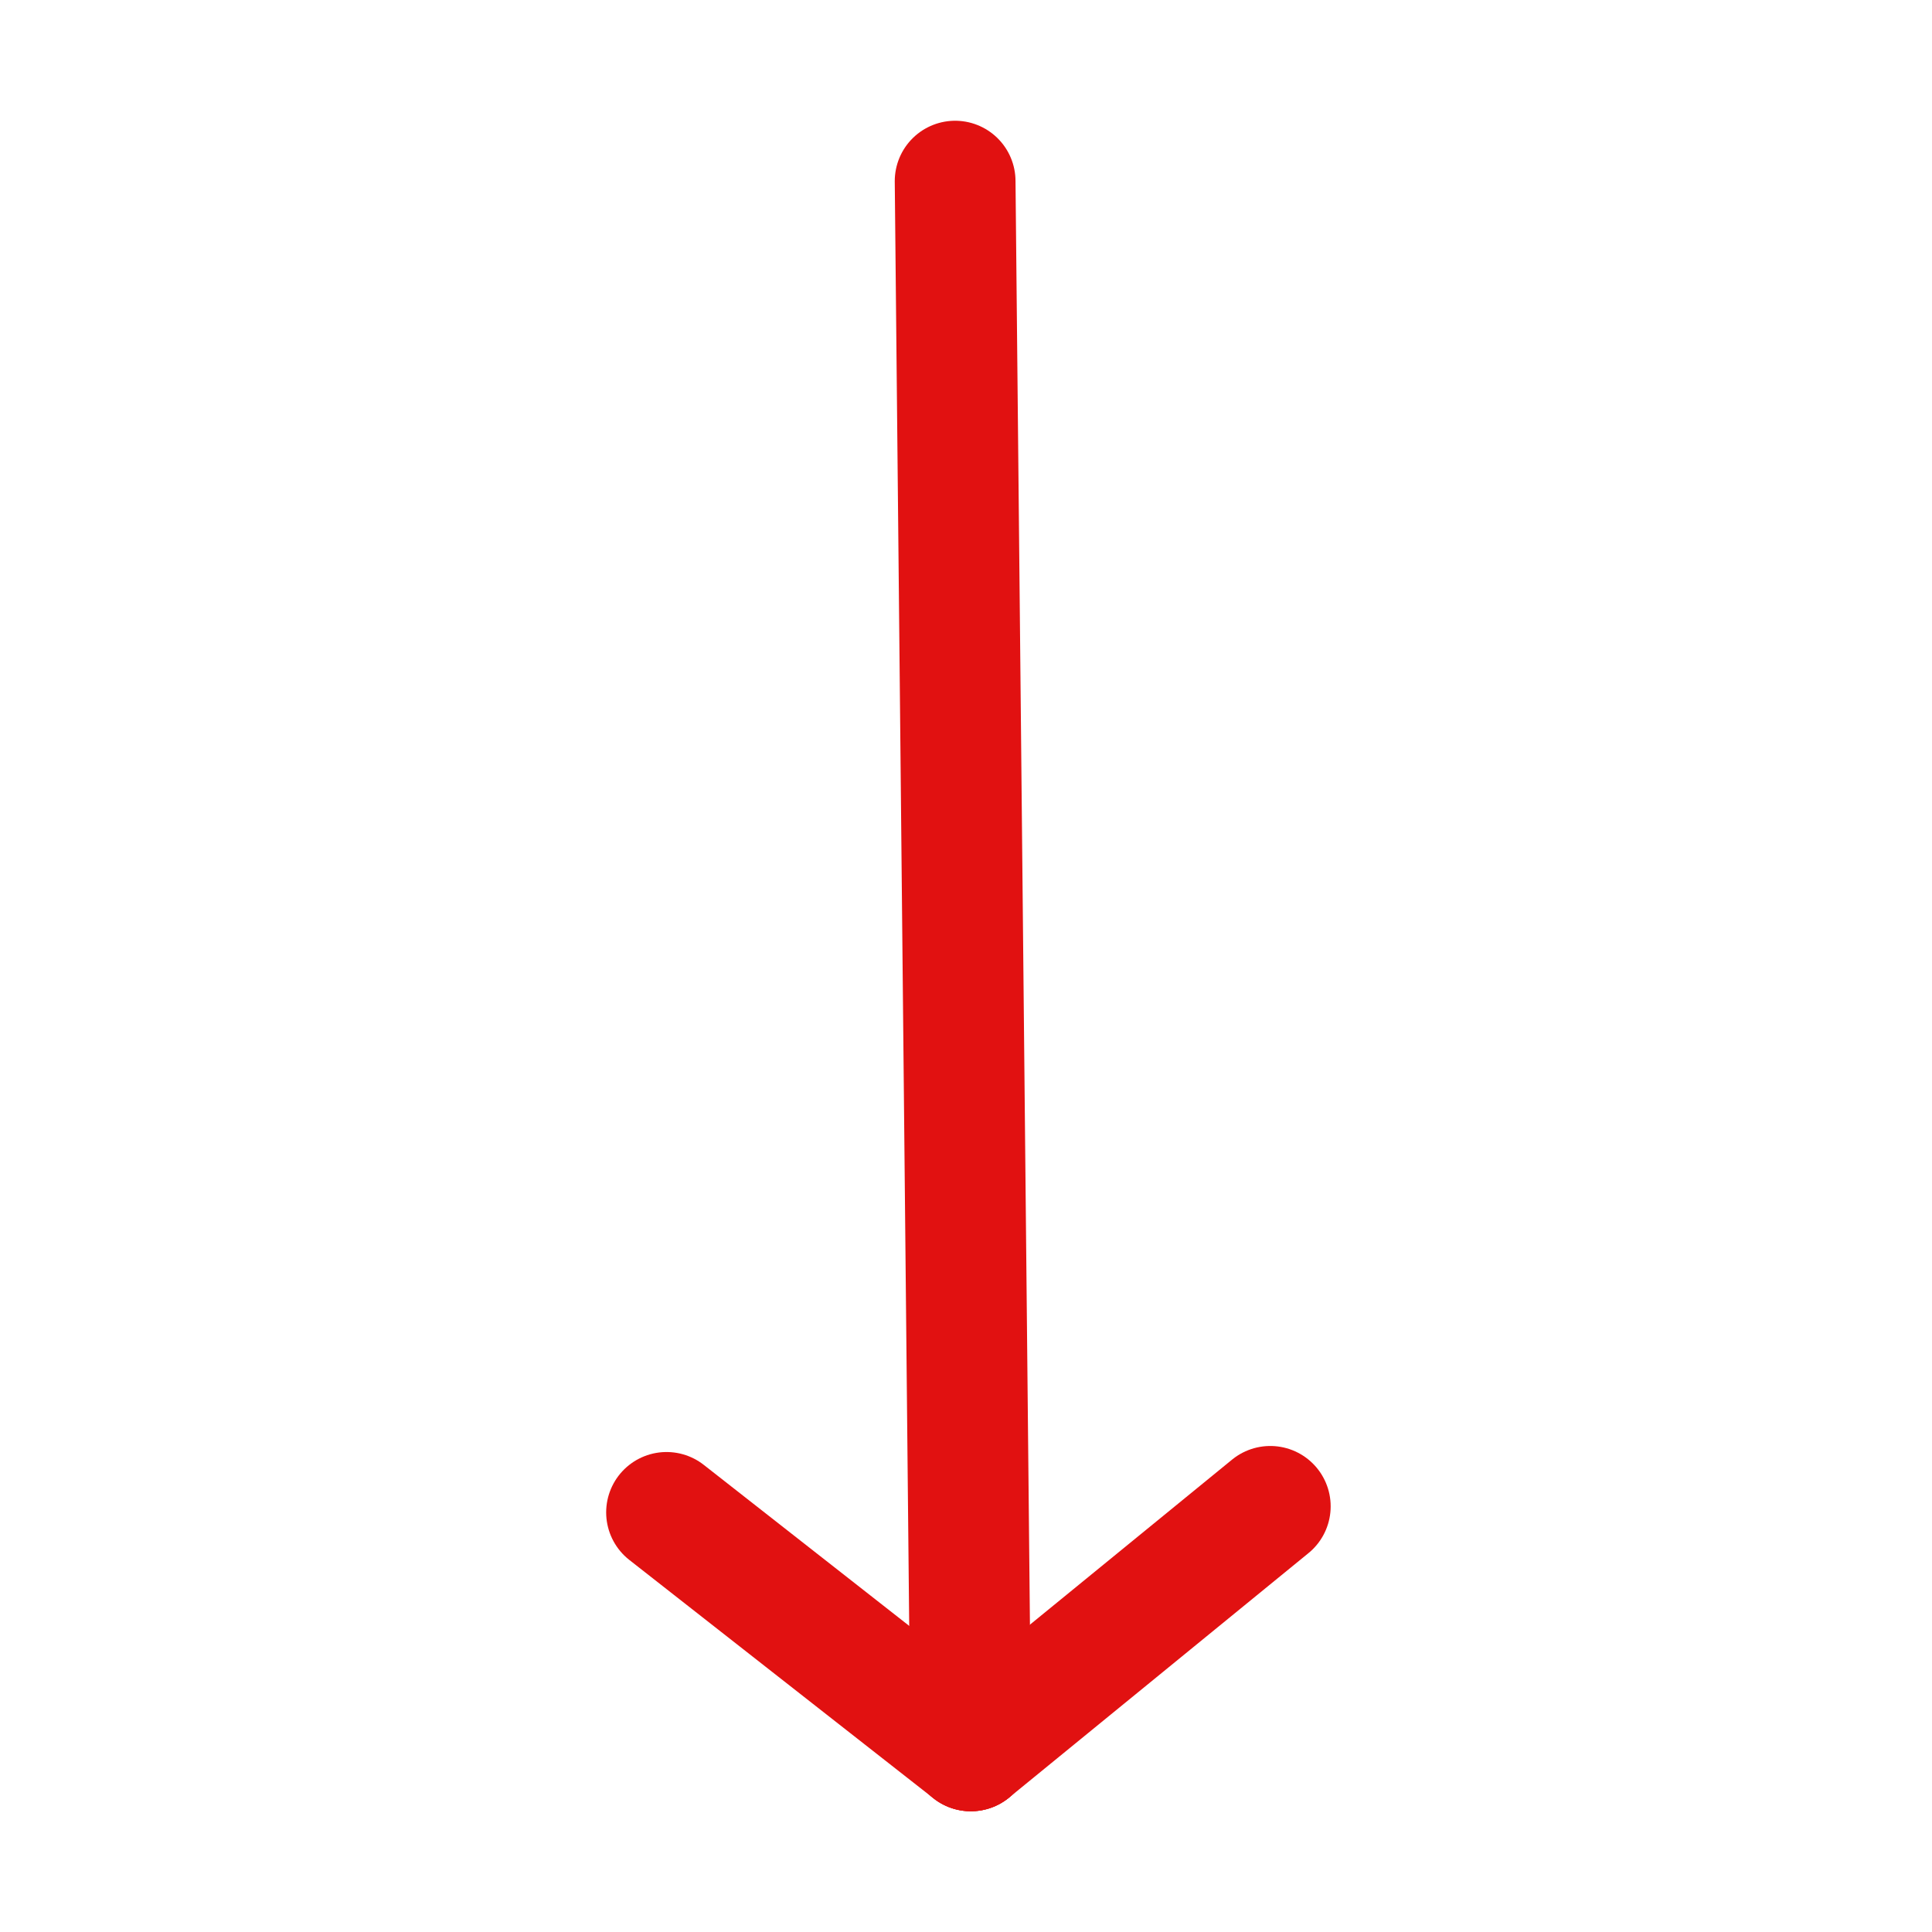
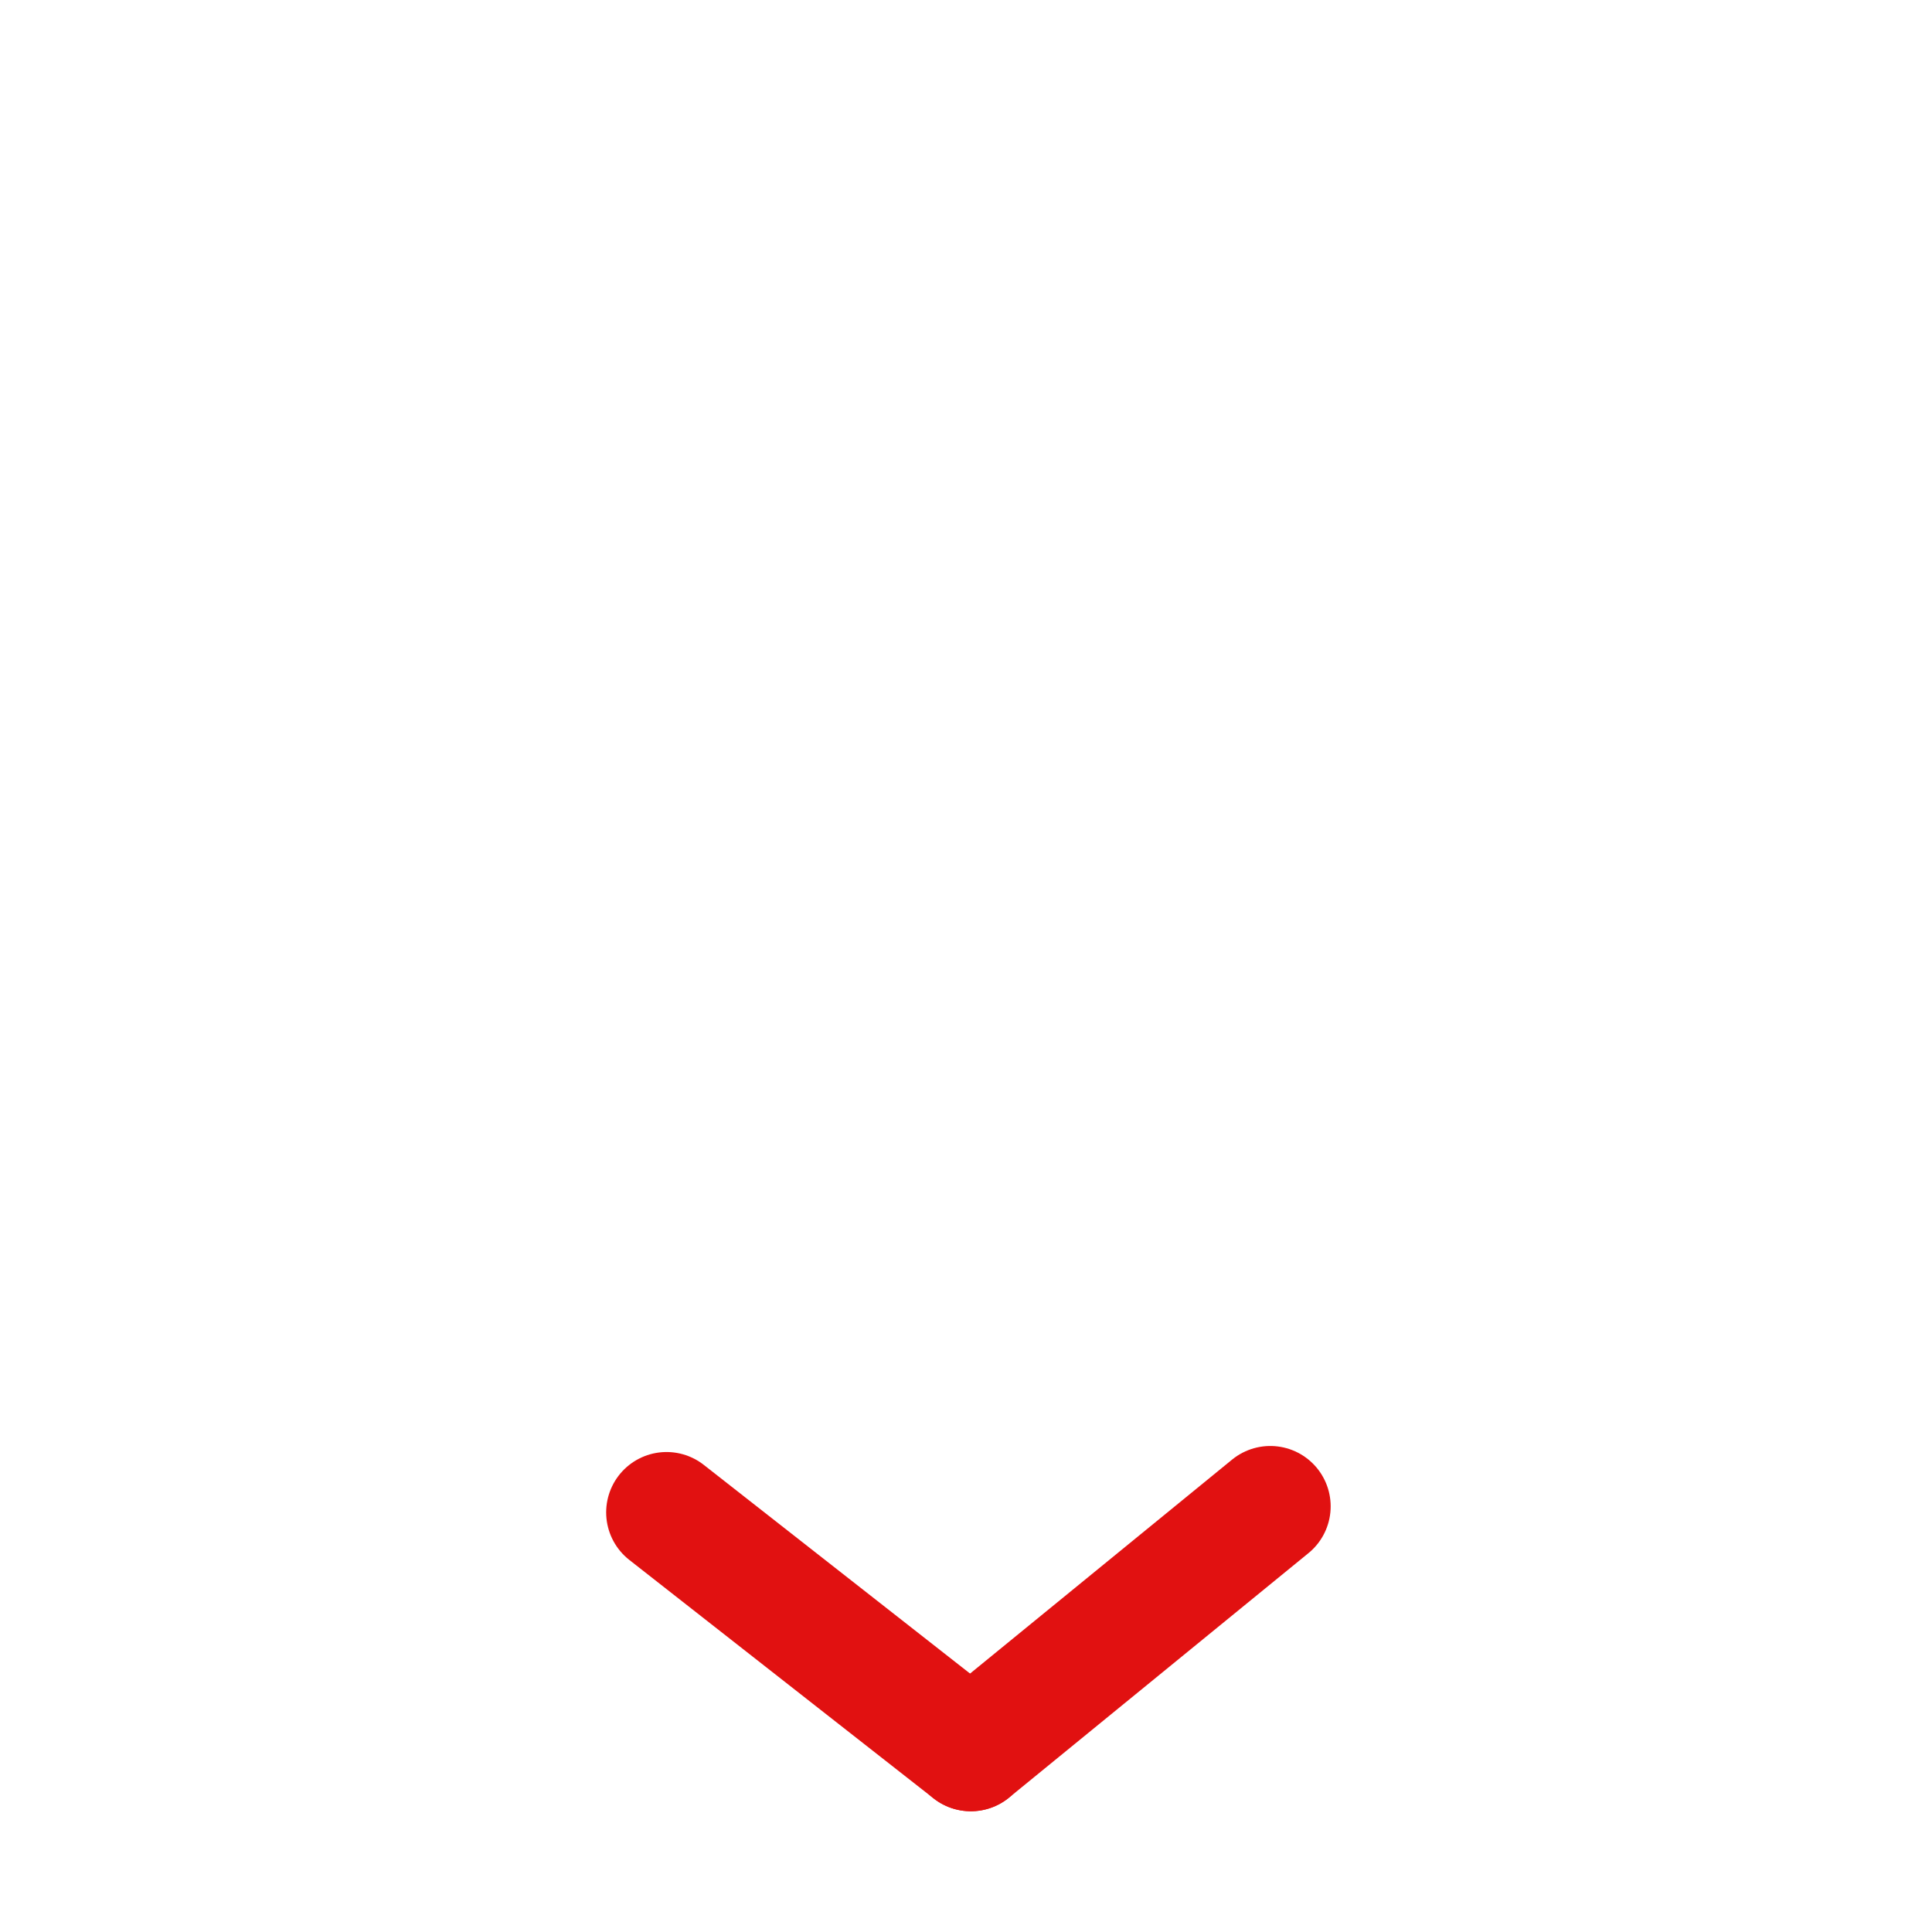
<svg xmlns="http://www.w3.org/2000/svg" viewBox="0 0 32 32">
  <defs>
    <style>.cls-1{fill:none;stroke:#000;stroke-linecap:round;stroke-linejoin:round;stroke-width:2px;}</style>
  </defs>
  <title />
  <g id="arrow-bottom">
-     <line x1="16.08" x2="15.82" y1="29" y2="3" stroke="#e11111" stroke-width="2px" stroke-linecap="round" original-stroke="#000000" fill="none" />
    <line x1="16.08" x2="11.04" y1="29" y2="25.05" stroke="#e11111" stroke-width="2px" stroke-linecap="round" original-stroke="#000000" fill="none" />
    <line x1="16.08" x2="21.04" y1="29" y2="24.95" stroke="#e11111" stroke-width="2px" stroke-linecap="round" original-stroke="#000000" fill="none" />
  </g>
</svg>